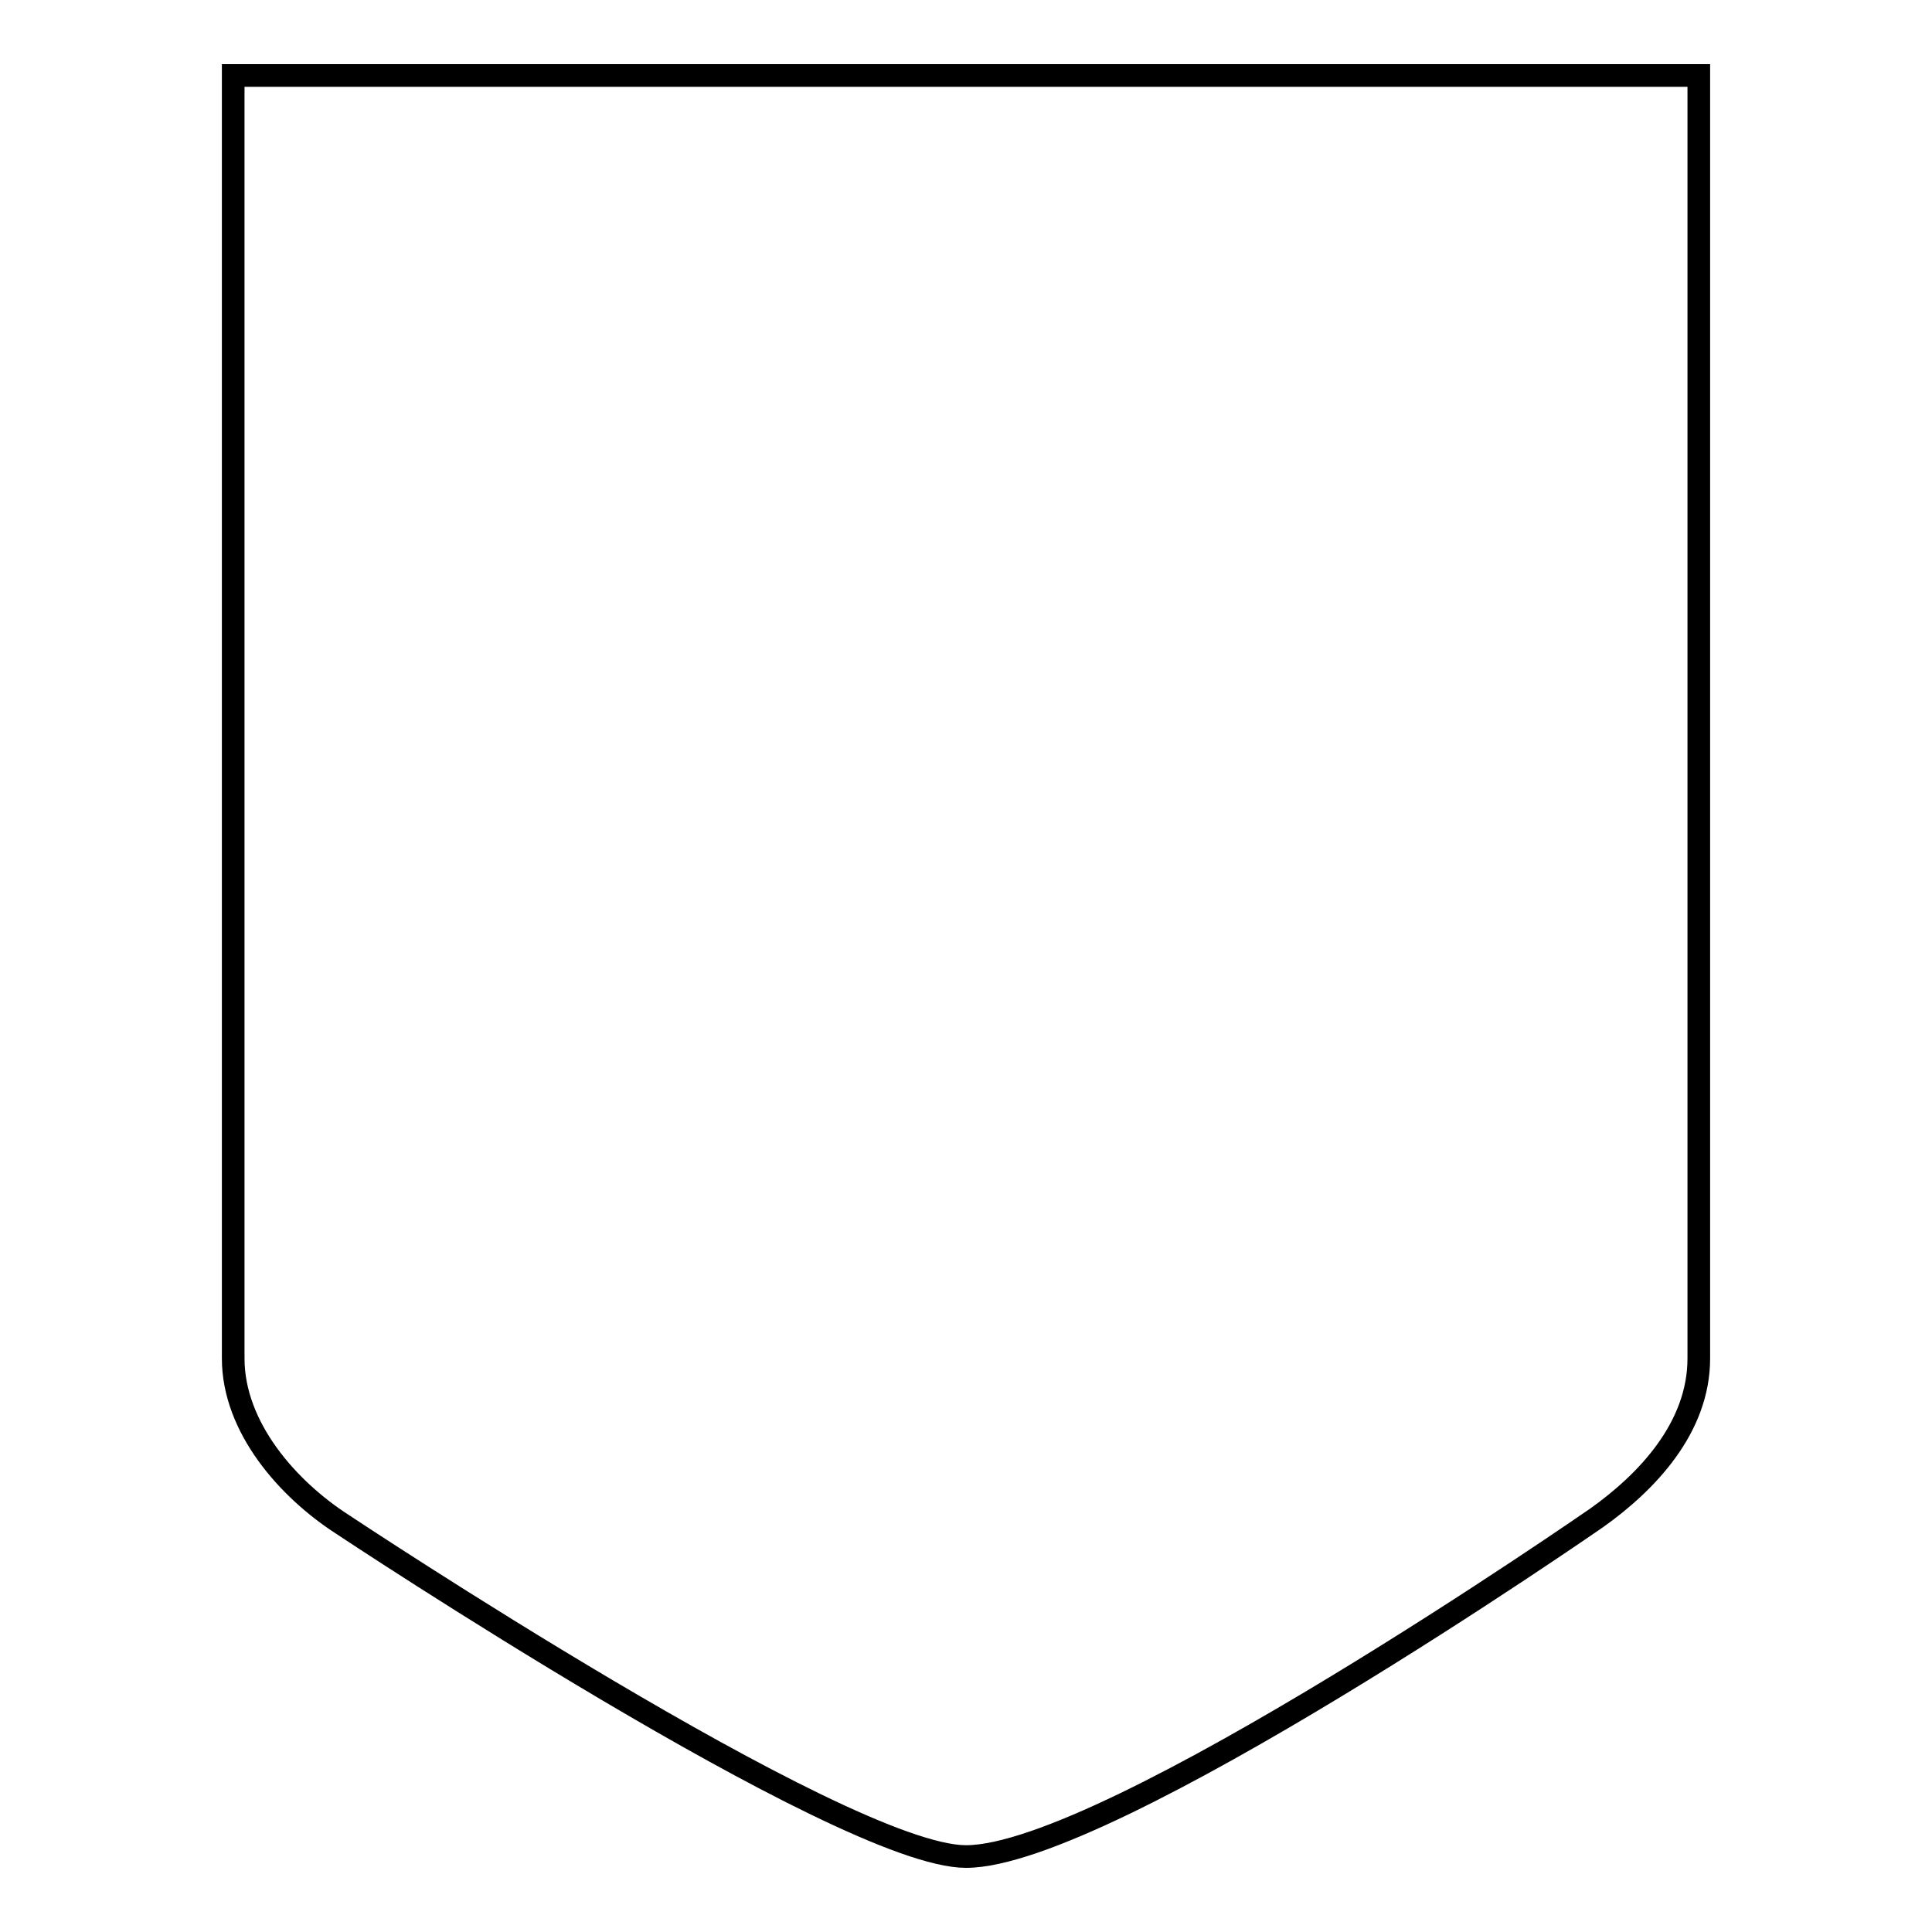
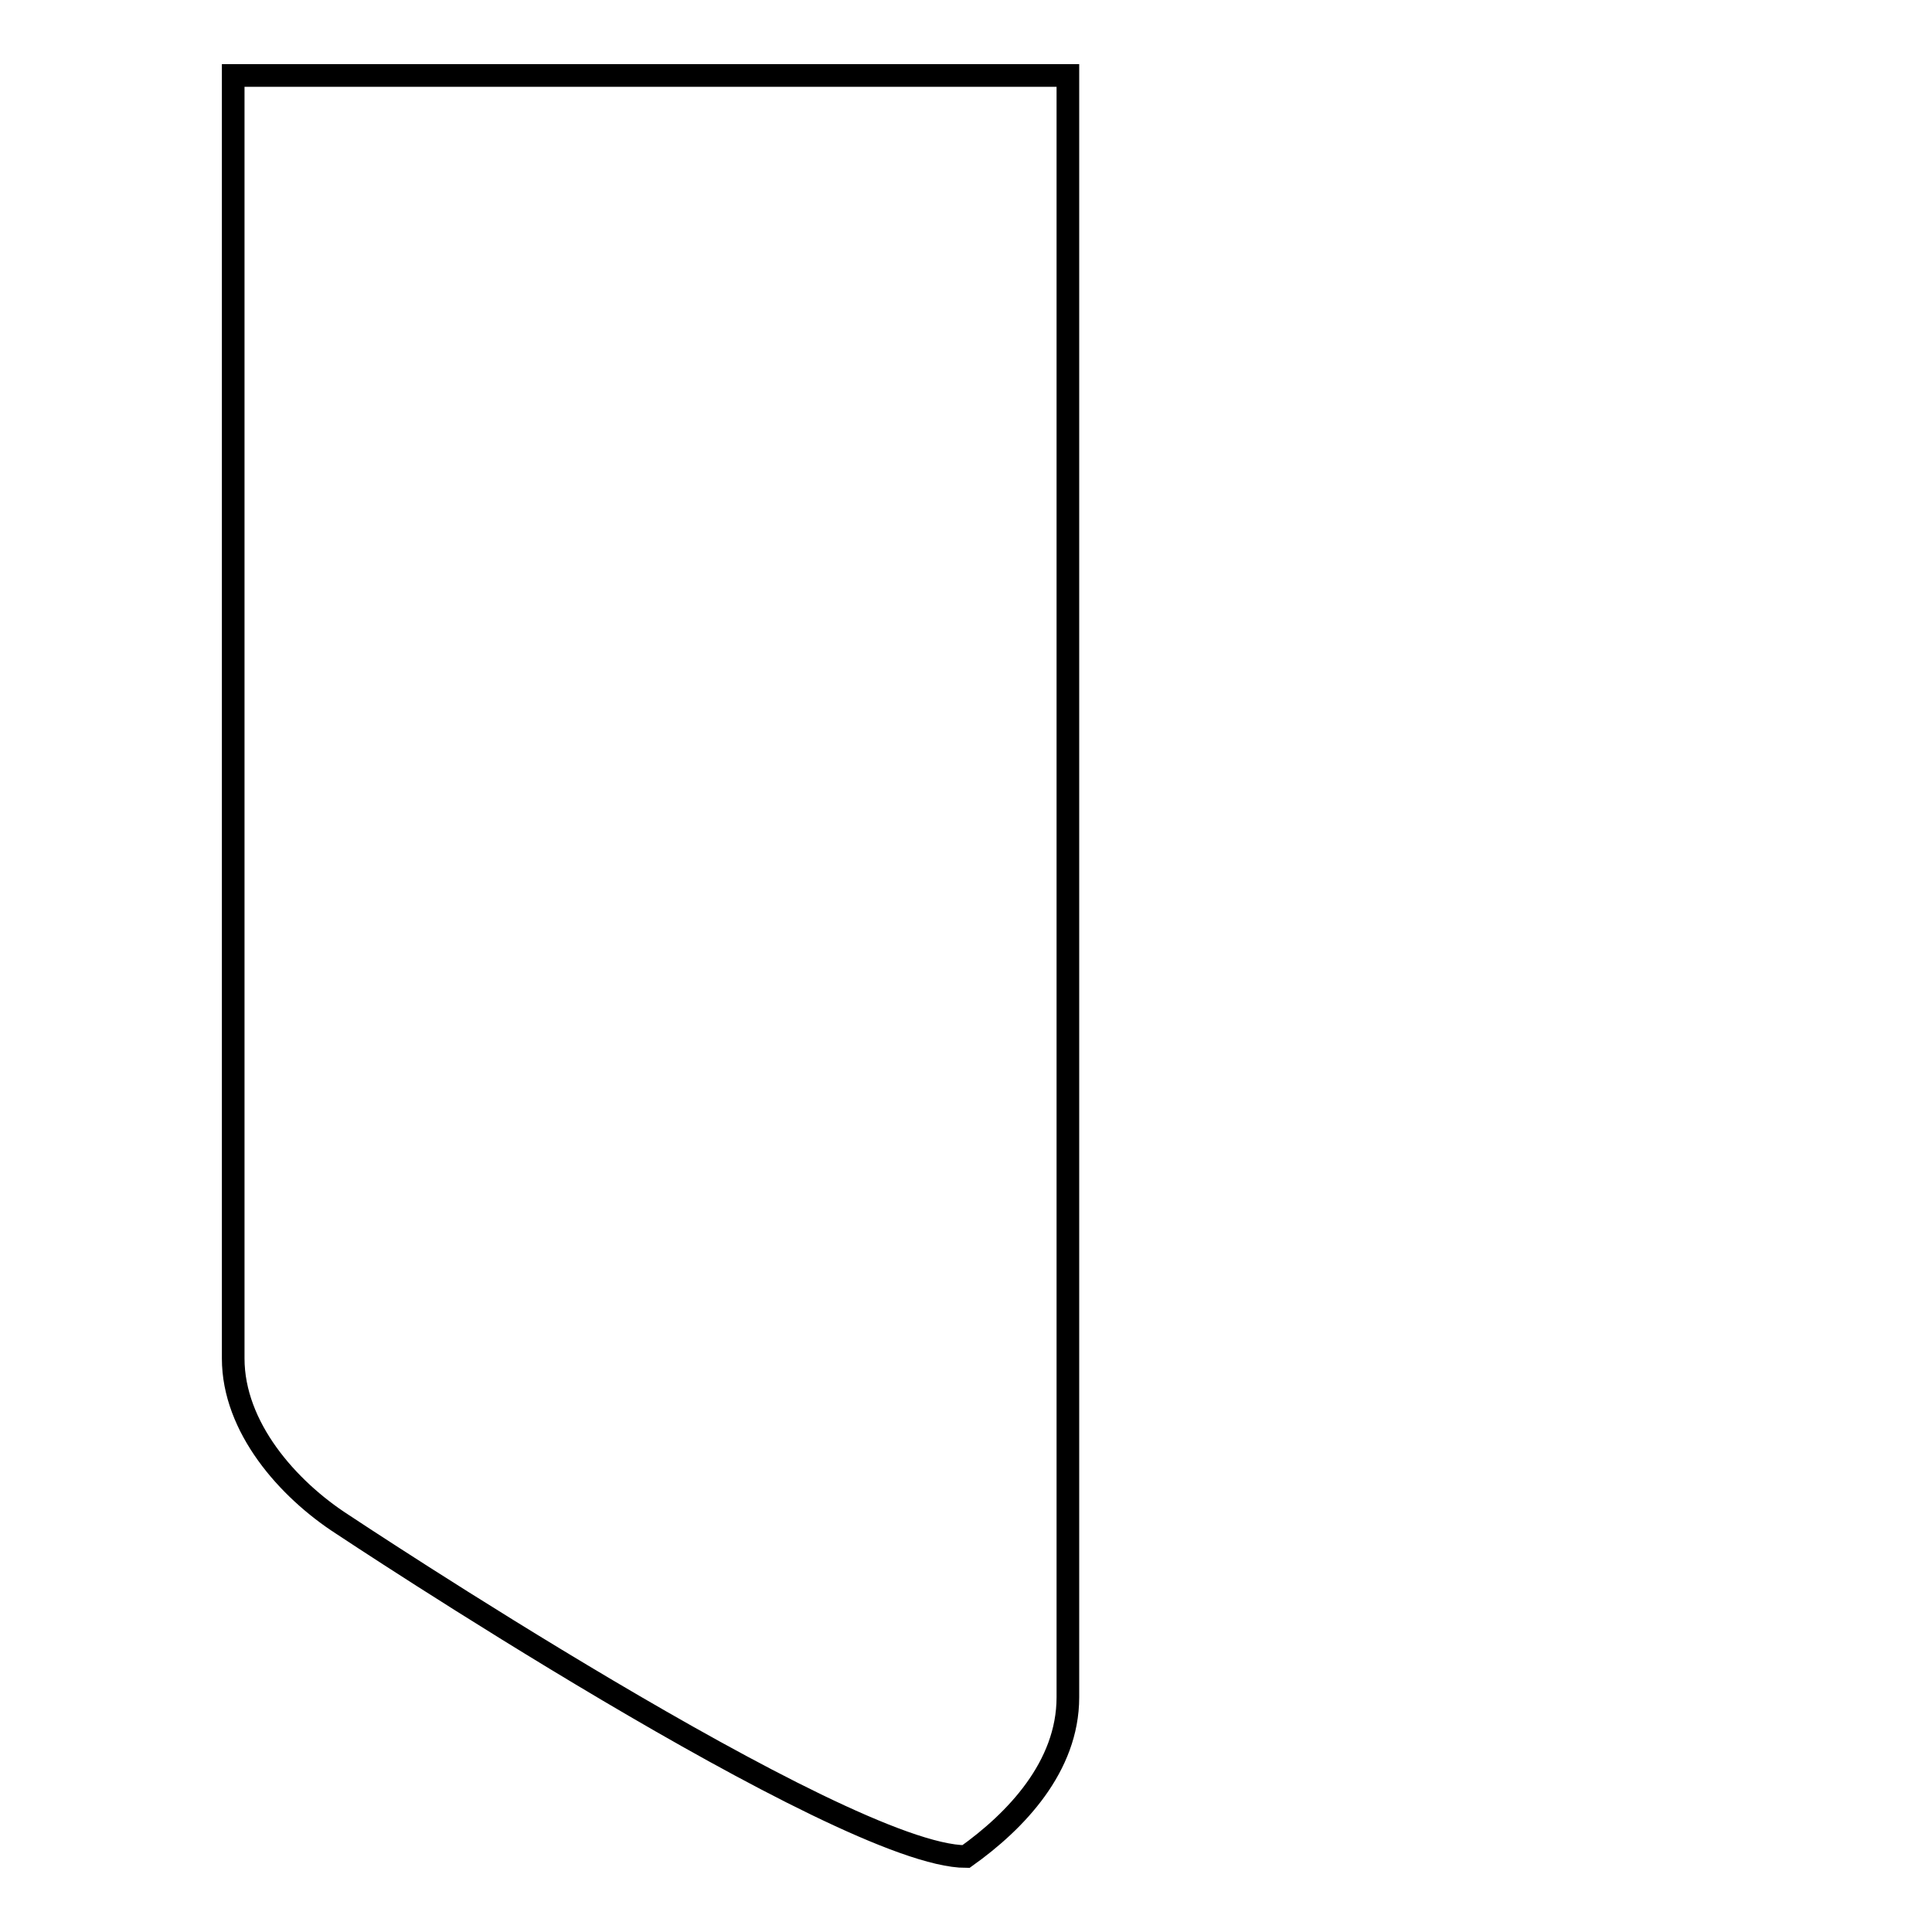
<svg xmlns="http://www.w3.org/2000/svg" version="1.1" x="0px" y="0px" viewBox="0 0 256 256" enable-background="new 0 0 256 256" xml:space="preserve">
  <g>
    <g>
-       <path stroke-width="3" fill-opacity="0" stroke="#000000" d="M30.9,10v170c0,9.1,7.2,17.3,14.5,22c0,0,66.2,44,82.6,44c18.9,0,83.6-44.9,83.6-44.9l0,0c6.6-4.7,13.5-11.9,13.5-21.1V10H30.9z" />
+       <path stroke-width="3" fill-opacity="0" stroke="#000000" d="M30.9,10v170c0,9.1,7.2,17.3,14.5,22c0,0,66.2,44,82.6,44l0,0c6.6-4.7,13.5-11.9,13.5-21.1V10H30.9z" />
    </g>
  </g>
</svg>